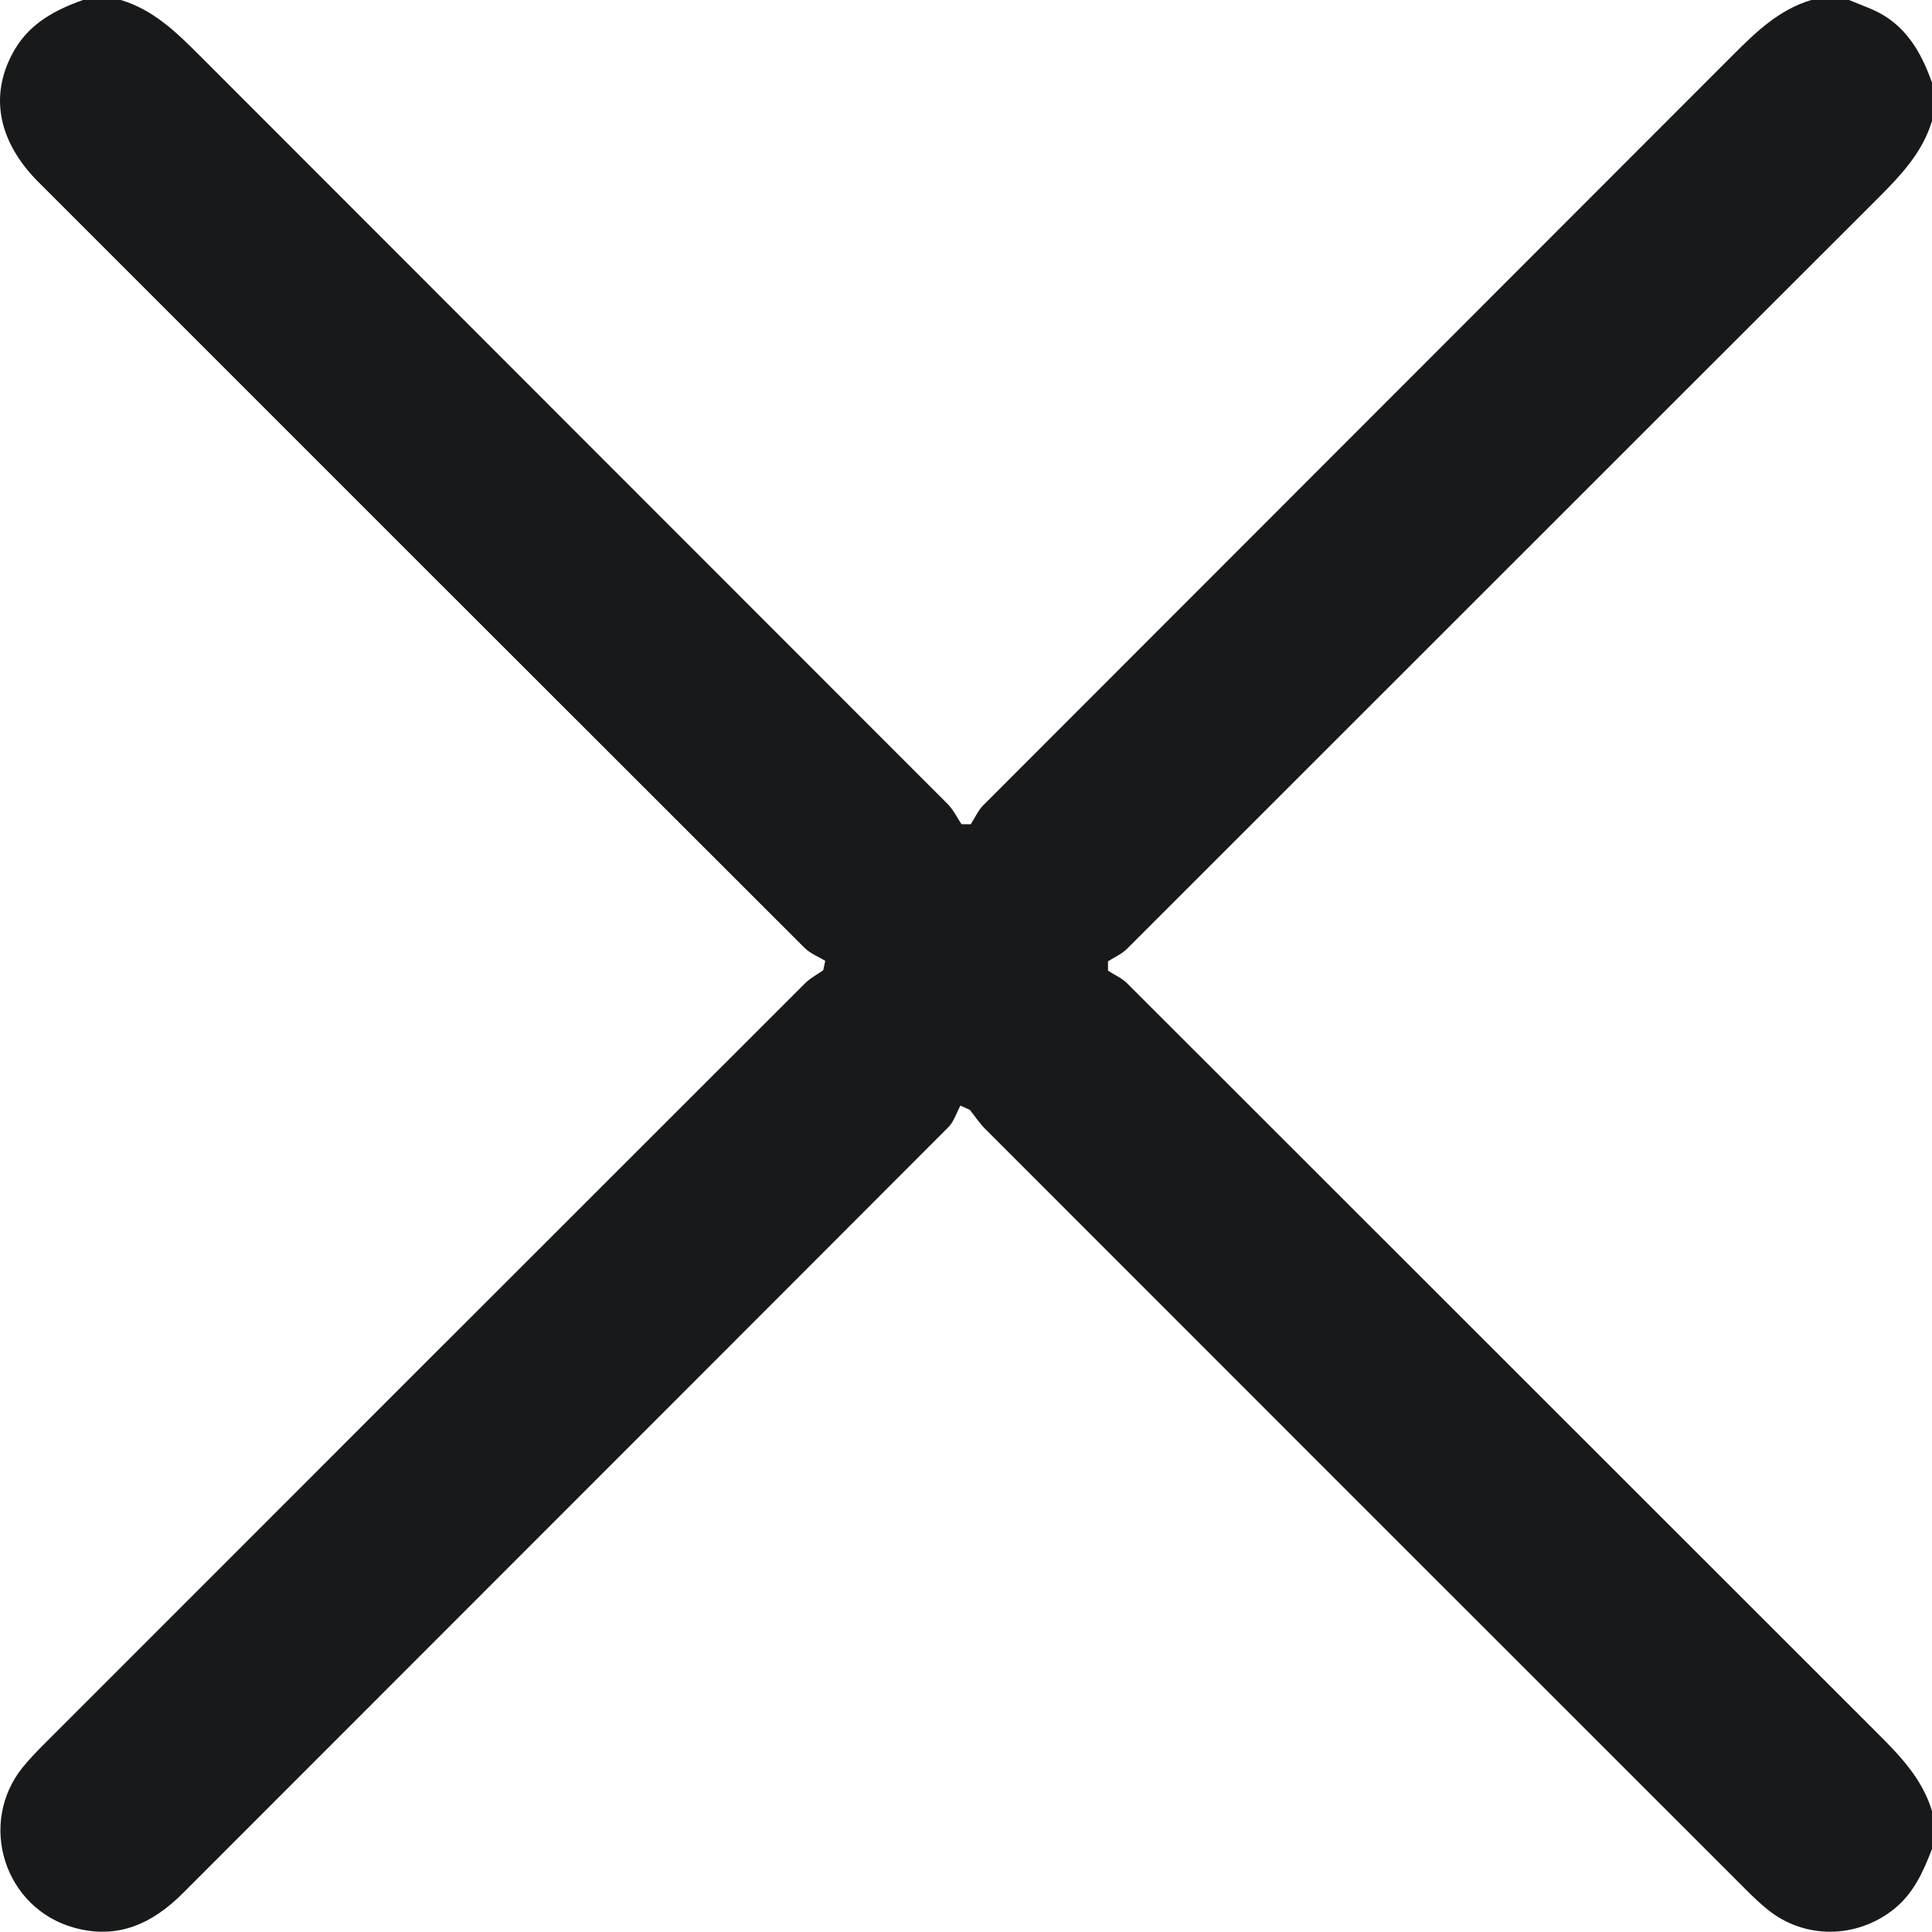
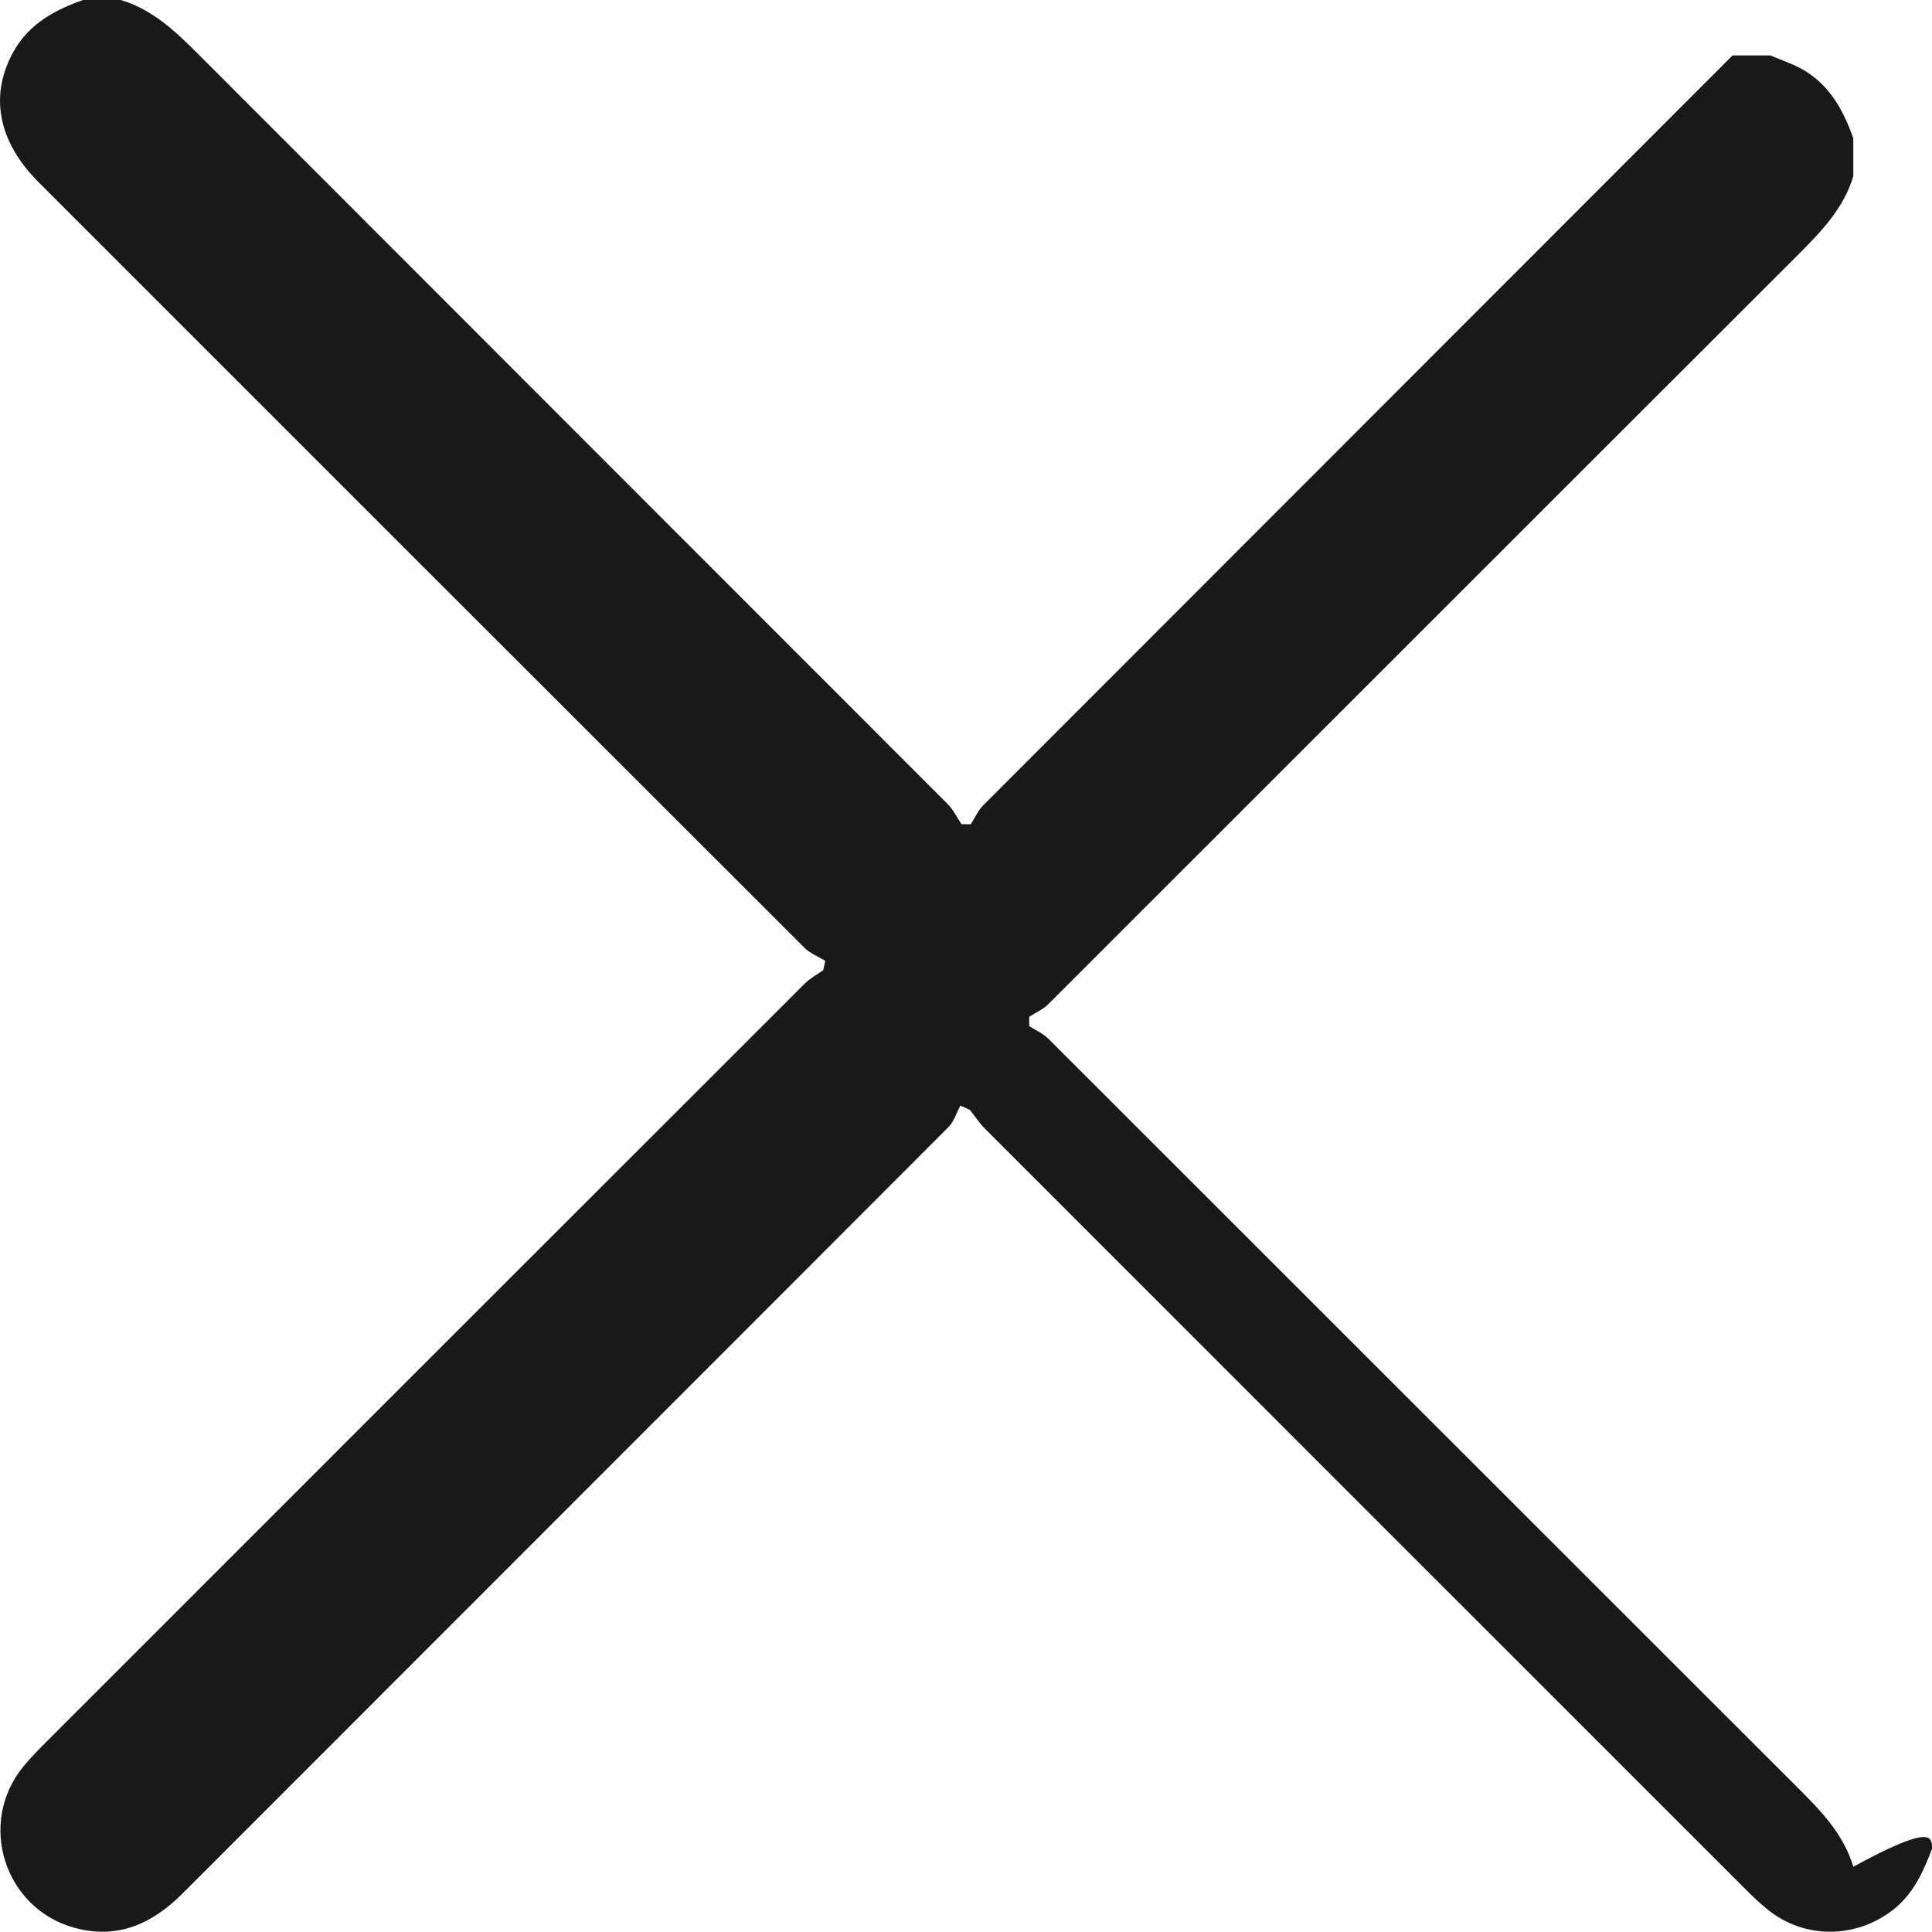
<svg xmlns="http://www.w3.org/2000/svg" version="1.1" id="Capa_1" x="0px" y="0px" width="23.498px" height="23.495px" viewBox="0 0 23.498 23.495" style="enable-background:new 0 0 23.498 23.495;" xml:space="preserve">
  <style type="text/css">
	.st0{fill:#17191b;}
</style>
  <g>
-     <path class="st0" d="M23.498,22.488c-0.107,0.278-0.225,0.545-0.472,0.739c-0.453,0.354-1.079,0.36-1.526-0.001   c-0.095-0.077-0.184-0.161-0.27-0.248c-3.083-3.082-6.166-6.164-9.247-9.247   c-0.07-0.07-0.125-0.154-0.187-0.232c-0.038-0.017-0.077-0.035-0.115-0.052   c-0.048,0.088-0.078,0.194-0.146,0.262c-3.101,3.107-6.207,6.209-9.309,9.315c-0.373,0.374-0.793,0.568-1.323,0.422   c-0.849-0.234-1.179-1.268-0.625-1.953c0.077-0.095,0.162-0.183,0.248-0.27c3.087-3.088,6.175-6.176,9.264-9.262   c0.064-0.064,0.148-0.108,0.223-0.161c0.008-0.038,0.016-0.076,0.024-0.114c-0.085-0.052-0.184-0.09-0.252-0.158   c-3.106-3.102-6.21-6.206-9.314-9.31c-0.506-0.506-0.606-1.08-0.291-1.617C0.37,0.28,0.674,0.119,1.01,0   c0.153,0,0.306,0,0.459,0c0.395,0.118,0.676,0.392,0.959,0.675c3.031,3.036,6.066,6.069,9.098,9.104   c0.069,0.069,0.113,0.163,0.168,0.245c0.038,0,0.075,0.001,0.113,0.001c0.05-0.077,0.088-0.166,0.151-0.23   c3.037-3.041,6.077-6.079,9.114-9.121C21.354,0.392,21.635,0.118,22.03,0c0.153,0,0.306,0,0.459,0   c0.097,0.04,0.195,0.077,0.291,0.119c0.391,0.174,0.585,0.508,0.719,0.89c0,0.153,0,0.306,0,0.459   c-0.118,0.395-0.392,0.676-0.674,0.959c-3.041,3.036-6.079,6.077-9.119,9.114   c-0.064,0.064-0.152,0.101-0.23,0.151c0,0.038,0,0.076,0,0.114c0.077,0.05,0.166,0.088,0.23,0.151   c3.041,3.037,6.078,6.077,9.119,9.114c0.283,0.282,0.556,0.564,0.674,0.959   C23.498,22.183,23.498,22.336,23.498,22.488z" />
+     <path class="st0" d="M23.498,22.488c-0.107,0.278-0.225,0.545-0.472,0.739c-0.453,0.354-1.079,0.36-1.526-0.001   c-0.095-0.077-0.184-0.161-0.27-0.248c-3.083-3.082-6.166-6.164-9.247-9.247   c-0.07-0.07-0.125-0.154-0.187-0.232c-0.038-0.017-0.077-0.035-0.115-0.052   c-0.048,0.088-0.078,0.194-0.146,0.262c-3.101,3.107-6.207,6.209-9.309,9.315c-0.373,0.374-0.793,0.568-1.323,0.422   c-0.849-0.234-1.179-1.268-0.625-1.953c0.077-0.095,0.162-0.183,0.248-0.27c3.087-3.088,6.175-6.176,9.264-9.262   c0.064-0.064,0.148-0.108,0.223-0.161c0.008-0.038,0.016-0.076,0.024-0.114c-0.085-0.052-0.184-0.09-0.252-0.158   c-3.106-3.102-6.21-6.206-9.314-9.31c-0.506-0.506-0.606-1.08-0.291-1.617C0.37,0.28,0.674,0.119,1.01,0   c0.153,0,0.306,0,0.459,0c0.395,0.118,0.676,0.392,0.959,0.675c3.031,3.036,6.066,6.069,9.098,9.104   c0.069,0.069,0.113,0.163,0.168,0.245c0.038,0,0.075,0.001,0.113,0.001c0.05-0.077,0.088-0.166,0.151-0.23   c3.037-3.041,6.077-6.079,9.114-9.121c0.153,0,0.306,0,0.459,0   c0.097,0.04,0.195,0.077,0.291,0.119c0.391,0.174,0.585,0.508,0.719,0.89c0,0.153,0,0.306,0,0.459   c-0.118,0.395-0.392,0.676-0.674,0.959c-3.041,3.036-6.079,6.077-9.119,9.114   c-0.064,0.064-0.152,0.101-0.23,0.151c0,0.038,0,0.076,0,0.114c0.077,0.05,0.166,0.088,0.23,0.151   c3.041,3.037,6.078,6.077,9.119,9.114c0.283,0.282,0.556,0.564,0.674,0.959   C23.498,22.183,23.498,22.336,23.498,22.488z" />
  </g>
</svg>